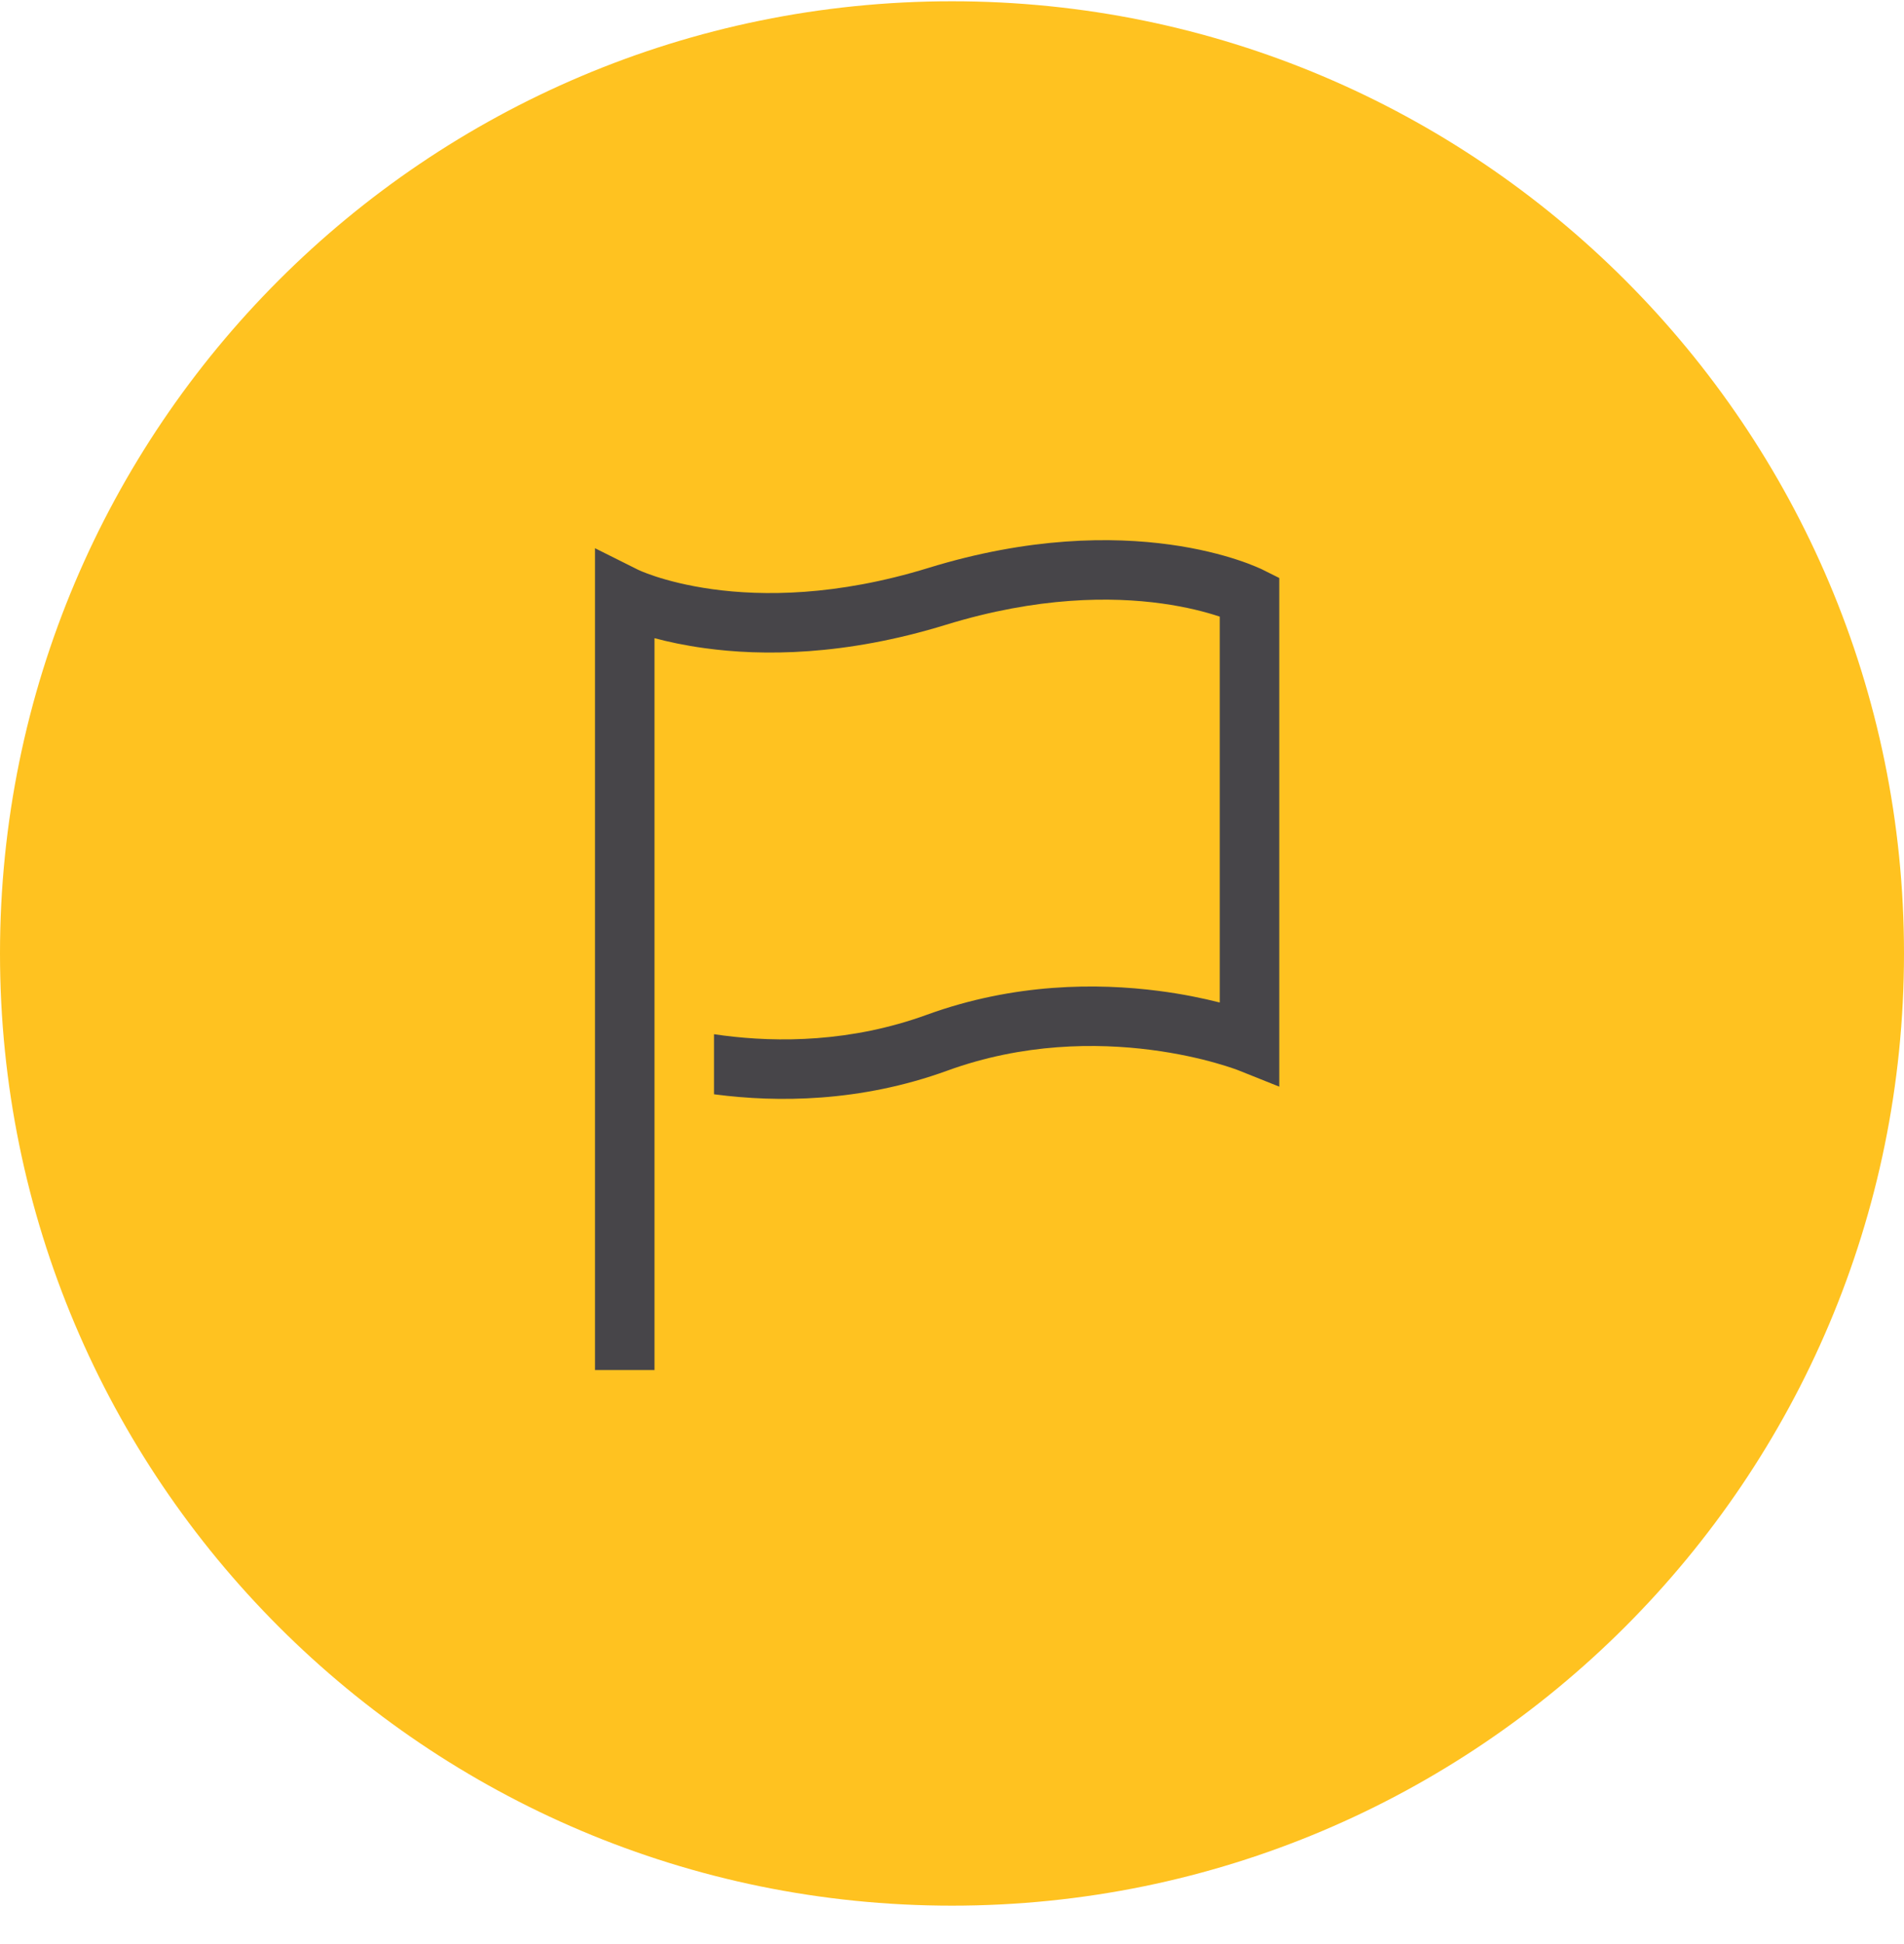
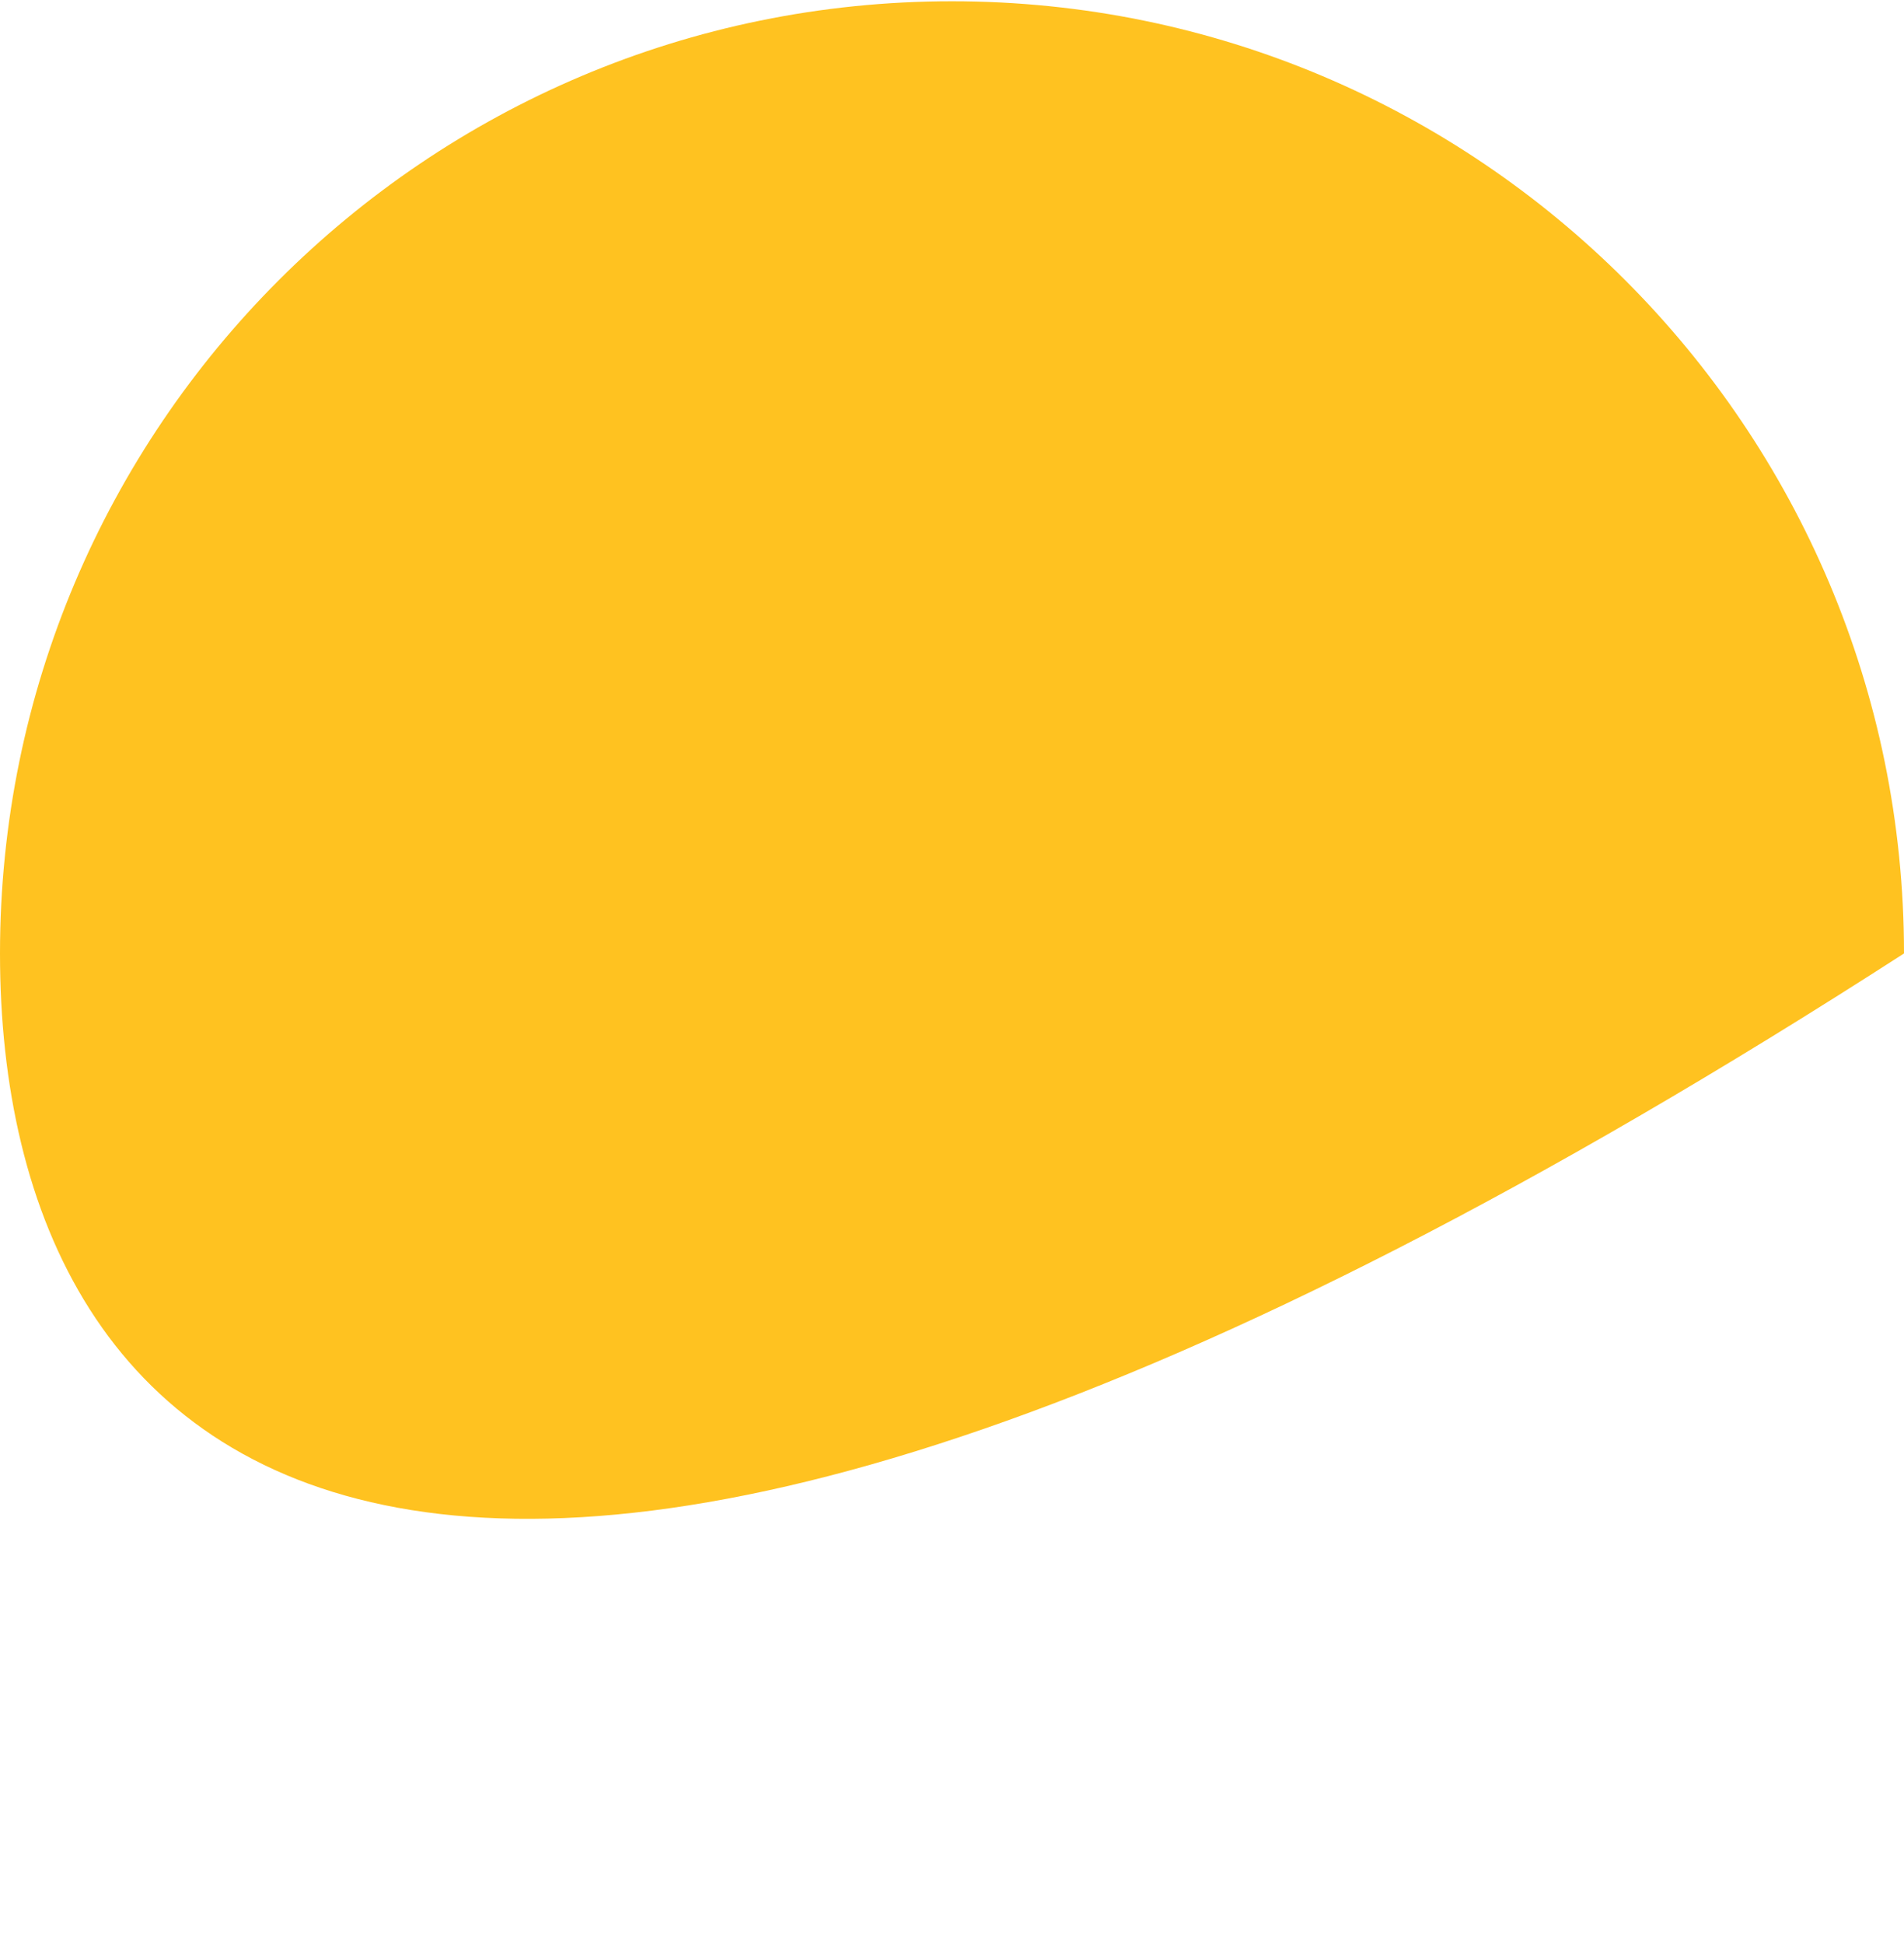
<svg xmlns="http://www.w3.org/2000/svg" width="48" height="49" viewBox="0 0 48 49" fill="none">
-   <path d="M0 24.032C0 10.777 10.745 0.032 24 0.032C37.255 0.032 48 10.777 48 24.032C48 37.287 37.255 48.032 24 48.032C10.745 48.032 0 37.287 0 24.032Z" fill="#FFC220" />
-   <path d="M23.404 14.315C25.954 13.53 28.034 13.525 29.493 13.726C30.221 13.826 30.792 13.978 31.189 14.108C31.387 14.173 31.541 14.232 31.649 14.278C31.704 14.3 31.746 14.319 31.777 14.333L31.828 14.357L31.834 14.36L31.835 14.361L32.25 14.568V27.389L31.222 26.978L31.219 26.977L31.194 26.967C31.172 26.959 31.136 26.946 31.087 26.929C30.989 26.895 30.84 26.847 30.646 26.792C30.26 26.683 29.698 26.55 29.014 26.462C27.641 26.285 25.799 26.288 23.881 26.986C21.675 27.788 19.579 27.785 18.045 27.587C18.03 27.585 18.015 27.583 18 27.581V26.067C18.077 26.078 18.156 26.09 18.236 26.1C19.609 26.277 21.451 26.274 23.369 25.576C25.575 24.774 27.671 24.777 29.205 24.975C29.813 25.053 30.337 25.163 30.75 25.268V15.542L30.722 15.533C30.403 15.428 29.919 15.298 29.288 15.211C28.029 15.037 26.171 15.033 23.846 15.748C21.296 16.533 19.216 16.538 17.757 16.336C17.264 16.268 16.843 16.177 16.5 16.085V34.532H15V13.818L16.083 14.359L16.098 14.366C16.113 14.373 16.139 14.385 16.177 14.401C16.251 14.432 16.369 14.477 16.528 14.53C16.847 14.634 17.331 14.764 17.962 14.851C19.221 15.025 21.079 15.03 23.404 14.315Z" fill="#474549" />
+   <path d="M0 24.032C0 10.777 10.745 0.032 24 0.032C37.255 0.032 48 10.777 48 24.032C10.745 48.032 0 37.287 0 24.032Z" fill="#FFC220" />
</svg>